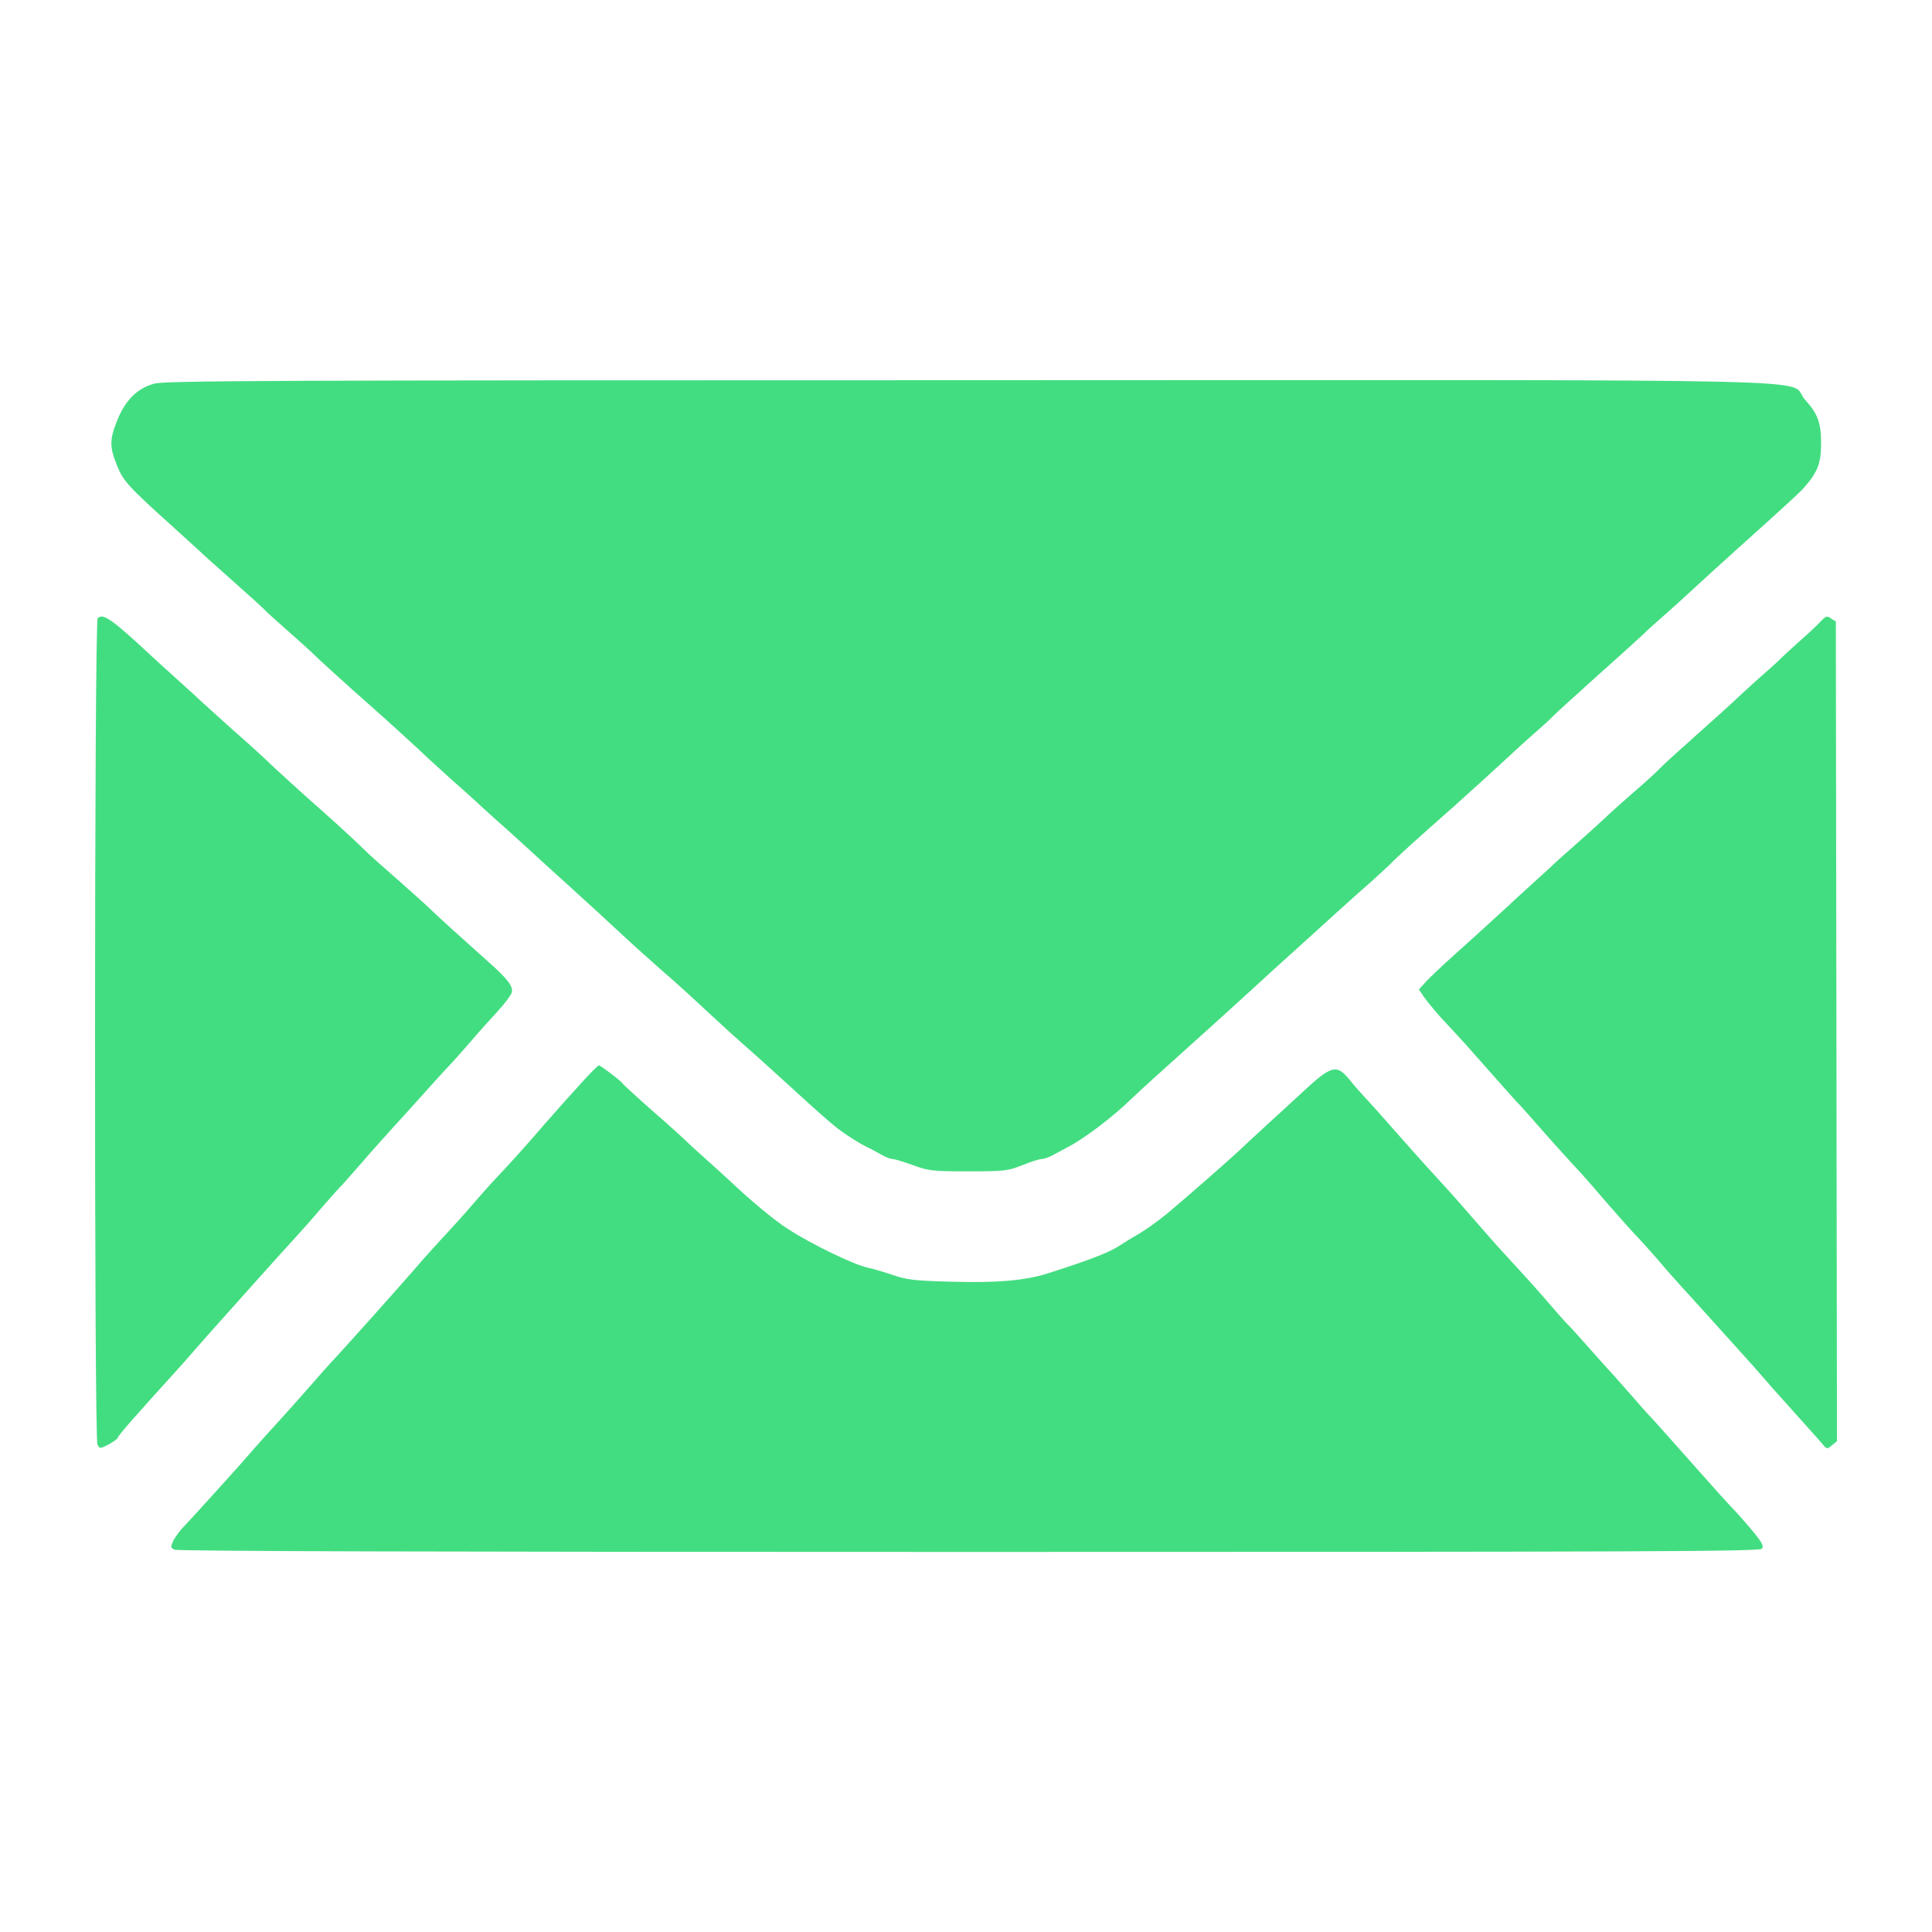
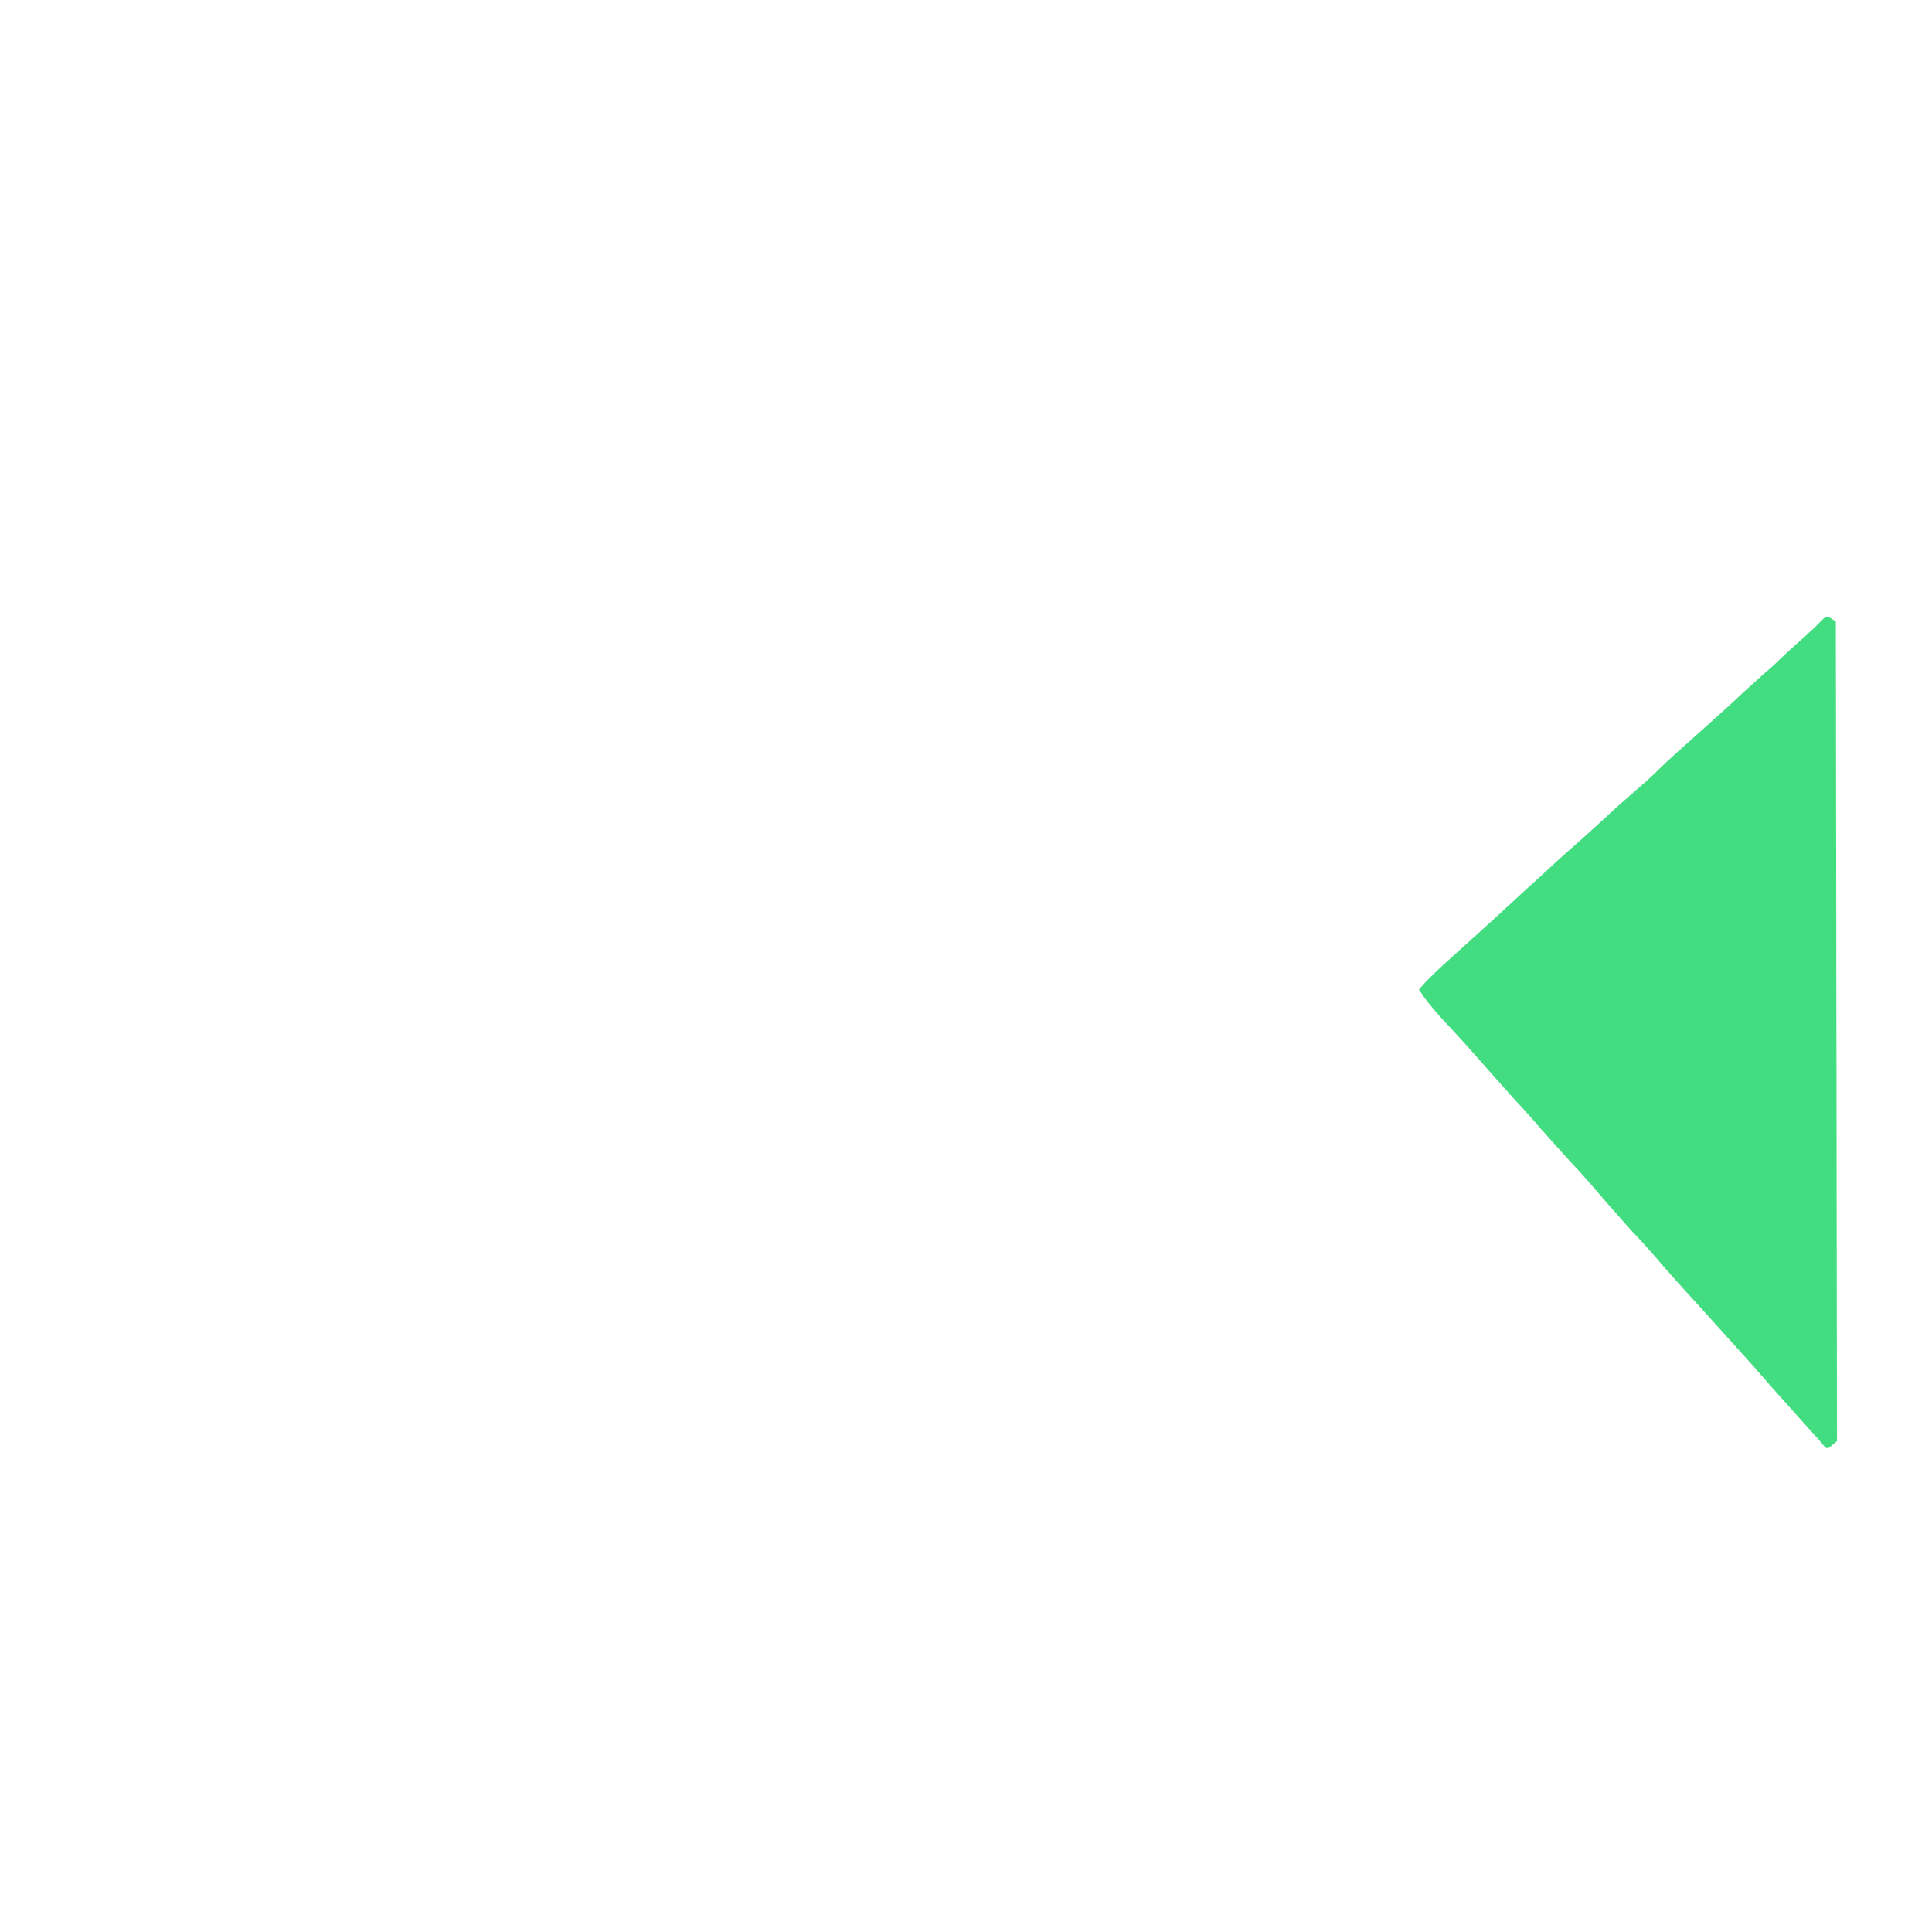
<svg xmlns="http://www.w3.org/2000/svg" width="61" height="61" viewBox="0 0 61 61" fill="none">
-   <path d="M4.87 12.113C4.332 12.257 3.945 12.647 3.694 13.289C3.457 13.887 3.457 14.111 3.694 14.695C3.887 15.186 4.052 15.366 5.479 16.65C5.83 16.967 6.203 17.306 6.311 17.407C6.411 17.508 6.899 17.941 7.386 18.374C7.874 18.807 8.311 19.203 8.347 19.247C8.39 19.297 8.691 19.571 9.028 19.867C9.365 20.163 9.724 20.487 9.824 20.581C10.061 20.819 11.107 21.764 11.609 22.204C12.133 22.666 13.237 23.668 13.502 23.928C13.617 24.036 13.968 24.353 14.27 24.628C14.578 24.894 14.886 25.176 14.965 25.248C15.037 25.32 15.352 25.601 15.661 25.883C15.976 26.157 16.442 26.582 16.7 26.82C16.958 27.058 17.46 27.513 17.811 27.83C18.622 28.566 19.188 29.085 19.783 29.64C20.041 29.878 20.522 30.311 20.859 30.607C21.196 30.895 21.827 31.465 22.257 31.869C22.694 32.273 23.211 32.749 23.411 32.922C23.612 33.096 24.114 33.543 24.523 33.918C26.143 35.396 26.358 35.584 26.738 35.836C26.953 35.981 27.226 36.147 27.348 36.204C27.462 36.255 27.678 36.37 27.814 36.45C27.95 36.529 28.115 36.594 28.18 36.594C28.237 36.594 28.531 36.68 28.825 36.788C29.32 36.969 29.434 36.983 30.574 36.983C31.729 36.983 31.822 36.969 32.281 36.788C32.546 36.68 32.819 36.594 32.89 36.594C32.955 36.594 33.113 36.543 33.227 36.478C33.349 36.413 33.543 36.312 33.657 36.248C34.202 35.981 35.185 35.23 35.773 34.646C35.952 34.473 36.683 33.809 37.601 32.987C37.981 32.648 38.856 31.855 39.551 31.22C40.139 30.679 40.297 30.535 40.907 29.987C42.039 28.955 42.878 28.198 43.287 27.844C43.502 27.65 43.767 27.404 43.875 27.303C44.076 27.087 44.821 26.416 45.918 25.45C46.313 25.096 46.972 24.498 47.388 24.115C47.804 23.726 48.306 23.271 48.5 23.105C48.7 22.932 48.923 22.73 49.002 22.644C49.08 22.557 49.711 21.988 50.392 21.374C51.081 20.761 51.748 20.155 51.87 20.04C51.992 19.917 52.293 19.643 52.544 19.427C52.794 19.21 53.103 18.929 53.225 18.814C53.504 18.554 54.573 17.58 55.168 17.047C56.064 16.246 56.81 15.561 56.903 15.46C57.391 14.919 57.498 14.645 57.498 13.981C57.498 13.346 57.391 13.058 56.989 12.618C56.365 11.933 59.219 11.998 30.56 12.005C8.498 12.005 5.214 12.019 4.87 12.113Z" fill="#43DD81" />
-   <path d="M3.084 19.521C2.977 19.629 2.97 45.408 3.077 45.61C3.149 45.747 3.156 45.747 3.436 45.603C3.593 45.516 3.722 45.422 3.722 45.386C3.722 45.336 4.303 44.672 5.515 43.338C5.694 43.143 5.981 42.819 6.153 42.617C6.325 42.422 6.698 41.996 6.985 41.679C7.272 41.361 7.852 40.712 8.275 40.236C8.699 39.76 9.186 39.227 9.351 39.046C9.516 38.866 9.889 38.447 10.176 38.108C10.47 37.77 10.749 37.459 10.792 37.423C10.835 37.38 11.122 37.055 11.43 36.702C11.739 36.341 12.176 35.858 12.391 35.62C12.613 35.382 13.065 34.877 13.402 34.502C13.739 34.127 14.091 33.737 14.191 33.636C14.291 33.535 14.578 33.211 14.836 32.915C15.087 32.619 15.482 32.179 15.704 31.941C15.926 31.703 16.127 31.429 16.155 31.343C16.22 31.155 16.019 30.895 15.395 30.347C14.772 29.792 13.811 28.926 13.617 28.732C13.517 28.631 13.051 28.212 12.578 27.794C12.104 27.383 11.638 26.965 11.538 26.863C11.33 26.654 10.764 26.128 10.211 25.637C9.537 25.046 8.641 24.224 8.455 24.043C8.354 23.942 7.874 23.502 7.379 23.07C6.892 22.63 6.426 22.211 6.34 22.132C6.261 22.052 5.974 21.793 5.709 21.555C5.443 21.317 5.042 20.949 4.812 20.74C3.543 19.557 3.256 19.348 3.084 19.521Z" fill="#43DD81" />
  <path d="M57.484 19.622C57.376 19.737 57.097 20.004 56.846 20.22C56.602 20.437 56.315 20.704 56.208 20.805C56.107 20.913 55.856 21.136 55.663 21.302C55.469 21.468 55.154 21.764 54.953 21.944C54.759 22.132 54.307 22.543 53.949 22.86C52.902 23.798 52.601 24.065 52.371 24.296C52.257 24.418 51.913 24.729 51.619 24.981C51.325 25.233 50.873 25.637 50.615 25.883C50.357 26.121 49.926 26.51 49.654 26.748C49.382 26.986 49.059 27.275 48.937 27.397C48.808 27.513 48.399 27.888 48.026 28.227C47.661 28.566 47.18 29.006 46.958 29.208C46.743 29.402 46.263 29.842 45.89 30.174C45.517 30.506 45.123 30.881 45.008 31.011L44.8 31.242L44.965 31.487C45.058 31.617 45.295 31.905 45.488 32.122C45.689 32.331 46.026 32.706 46.248 32.944C46.463 33.189 46.915 33.694 47.245 34.069C47.575 34.444 47.869 34.769 47.89 34.791C47.919 34.812 48.091 35.007 48.285 35.223C48.708 35.714 49.661 36.774 49.898 37.019C49.991 37.12 50.407 37.596 50.816 38.072C51.231 38.548 51.626 38.988 51.697 39.053C51.762 39.118 52.042 39.428 52.314 39.739C52.579 40.056 52.952 40.474 53.132 40.669C53.418 40.979 54.107 41.744 55.347 43.121C55.519 43.323 55.806 43.641 55.978 43.843C56.157 44.038 56.53 44.463 56.817 44.78C57.104 45.098 57.419 45.451 57.512 45.559C57.677 45.761 57.684 45.769 57.842 45.632L58 45.502L57.964 19.622L57.814 19.528C57.684 19.434 57.649 19.449 57.484 19.622Z" fill="#43DD81" />
-   <path d="M18.421 34.12C18.17 34.394 17.625 35 17.209 35.476C16.543 36.248 16.155 36.68 15.553 37.315C15.453 37.423 15.166 37.748 14.908 38.044C14.657 38.339 14.277 38.758 14.076 38.974C13.868 39.19 13.531 39.573 13.316 39.811C12.699 40.532 10.756 42.703 10.462 43.006C10.369 43.107 10.046 43.468 9.753 43.807C9.459 44.146 9.036 44.614 8.82 44.853C8.598 45.091 8.225 45.509 7.989 45.776C7.752 46.05 7.48 46.36 7.379 46.468C7.279 46.577 6.928 46.973 6.591 47.341C6.254 47.716 5.895 48.106 5.795 48.207C5.694 48.308 5.558 48.495 5.486 48.618C5.379 48.841 5.379 48.856 5.508 48.928C5.608 48.978 13.488 49 30.596 49C52.063 49 55.555 48.986 55.627 48.899C55.699 48.812 55.634 48.697 55.304 48.3C55.082 48.033 54.809 47.73 54.709 47.63C54.609 47.529 54.021 46.879 53.411 46.187C52.802 45.502 52.221 44.845 52.121 44.744C52.02 44.643 51.748 44.333 51.511 44.059C51.275 43.792 51.017 43.496 50.938 43.41C50.852 43.323 50.515 42.948 50.185 42.573C49.855 42.198 49.547 41.859 49.504 41.823C49.453 41.78 49.188 41.477 48.901 41.145C48.428 40.597 48.177 40.323 47.474 39.558C47.181 39.241 47.059 39.097 46.385 38.325C46.091 37.986 45.675 37.517 45.453 37.279C44.779 36.543 44.363 36.074 43.839 35.476C43.56 35.158 43.223 34.783 43.093 34.646C42.965 34.509 42.742 34.257 42.606 34.084C42.19 33.586 42.039 33.629 41.072 34.531C40.856 34.733 40.376 35.173 40.003 35.512C39.638 35.851 39.25 36.204 39.15 36.305C38.87 36.572 37.379 37.878 36.841 38.325C36.576 38.541 36.196 38.815 35.988 38.938C35.787 39.053 35.5 39.227 35.364 39.32C35.027 39.544 34.389 39.789 33.077 40.207C32.367 40.431 31.478 40.51 30.037 40.467C28.868 40.438 28.646 40.409 28.172 40.251C27.879 40.15 27.52 40.049 27.384 40.02C26.961 39.933 25.62 39.284 24.874 38.801C24.444 38.527 23.684 37.892 23.039 37.279C22.91 37.156 22.587 36.868 22.322 36.63C22.056 36.392 21.77 36.132 21.684 36.046C21.605 35.966 21.124 35.526 20.608 35.079C20.099 34.632 19.669 34.235 19.654 34.206C19.626 34.141 18.959 33.636 18.909 33.636C18.887 33.636 18.665 33.853 18.421 34.12Z" fill="#43DD81" />
</svg>